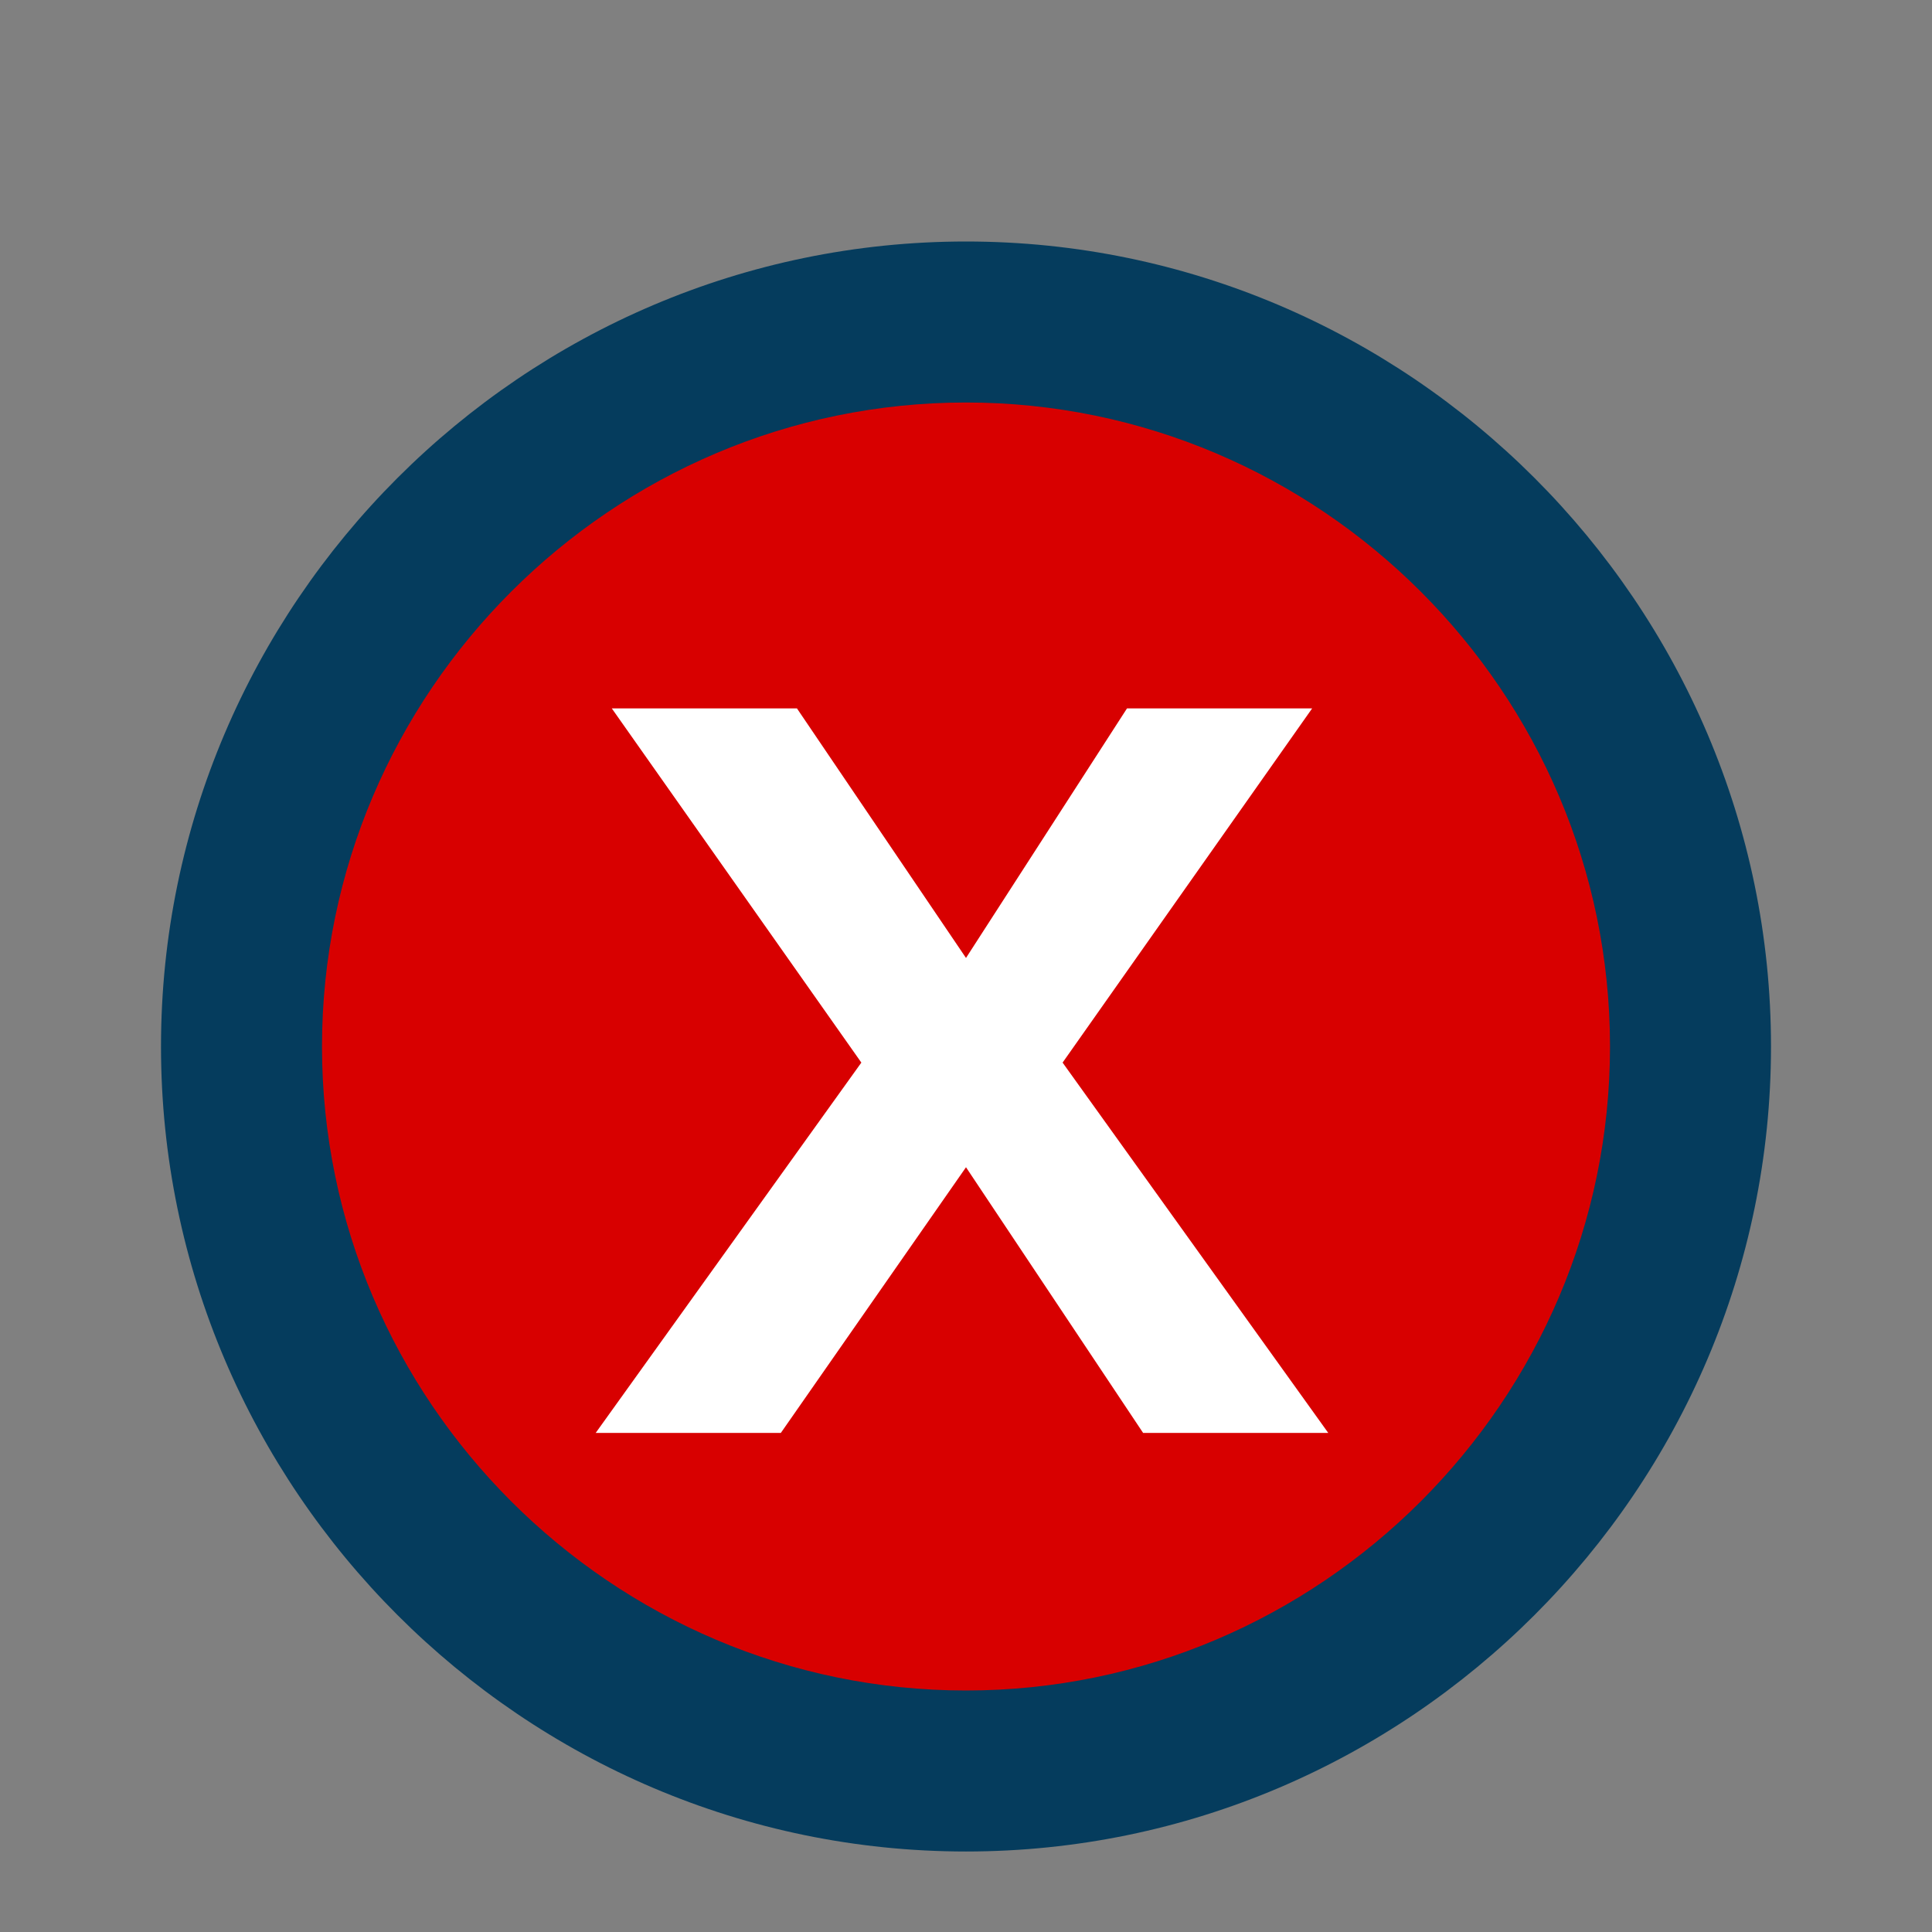
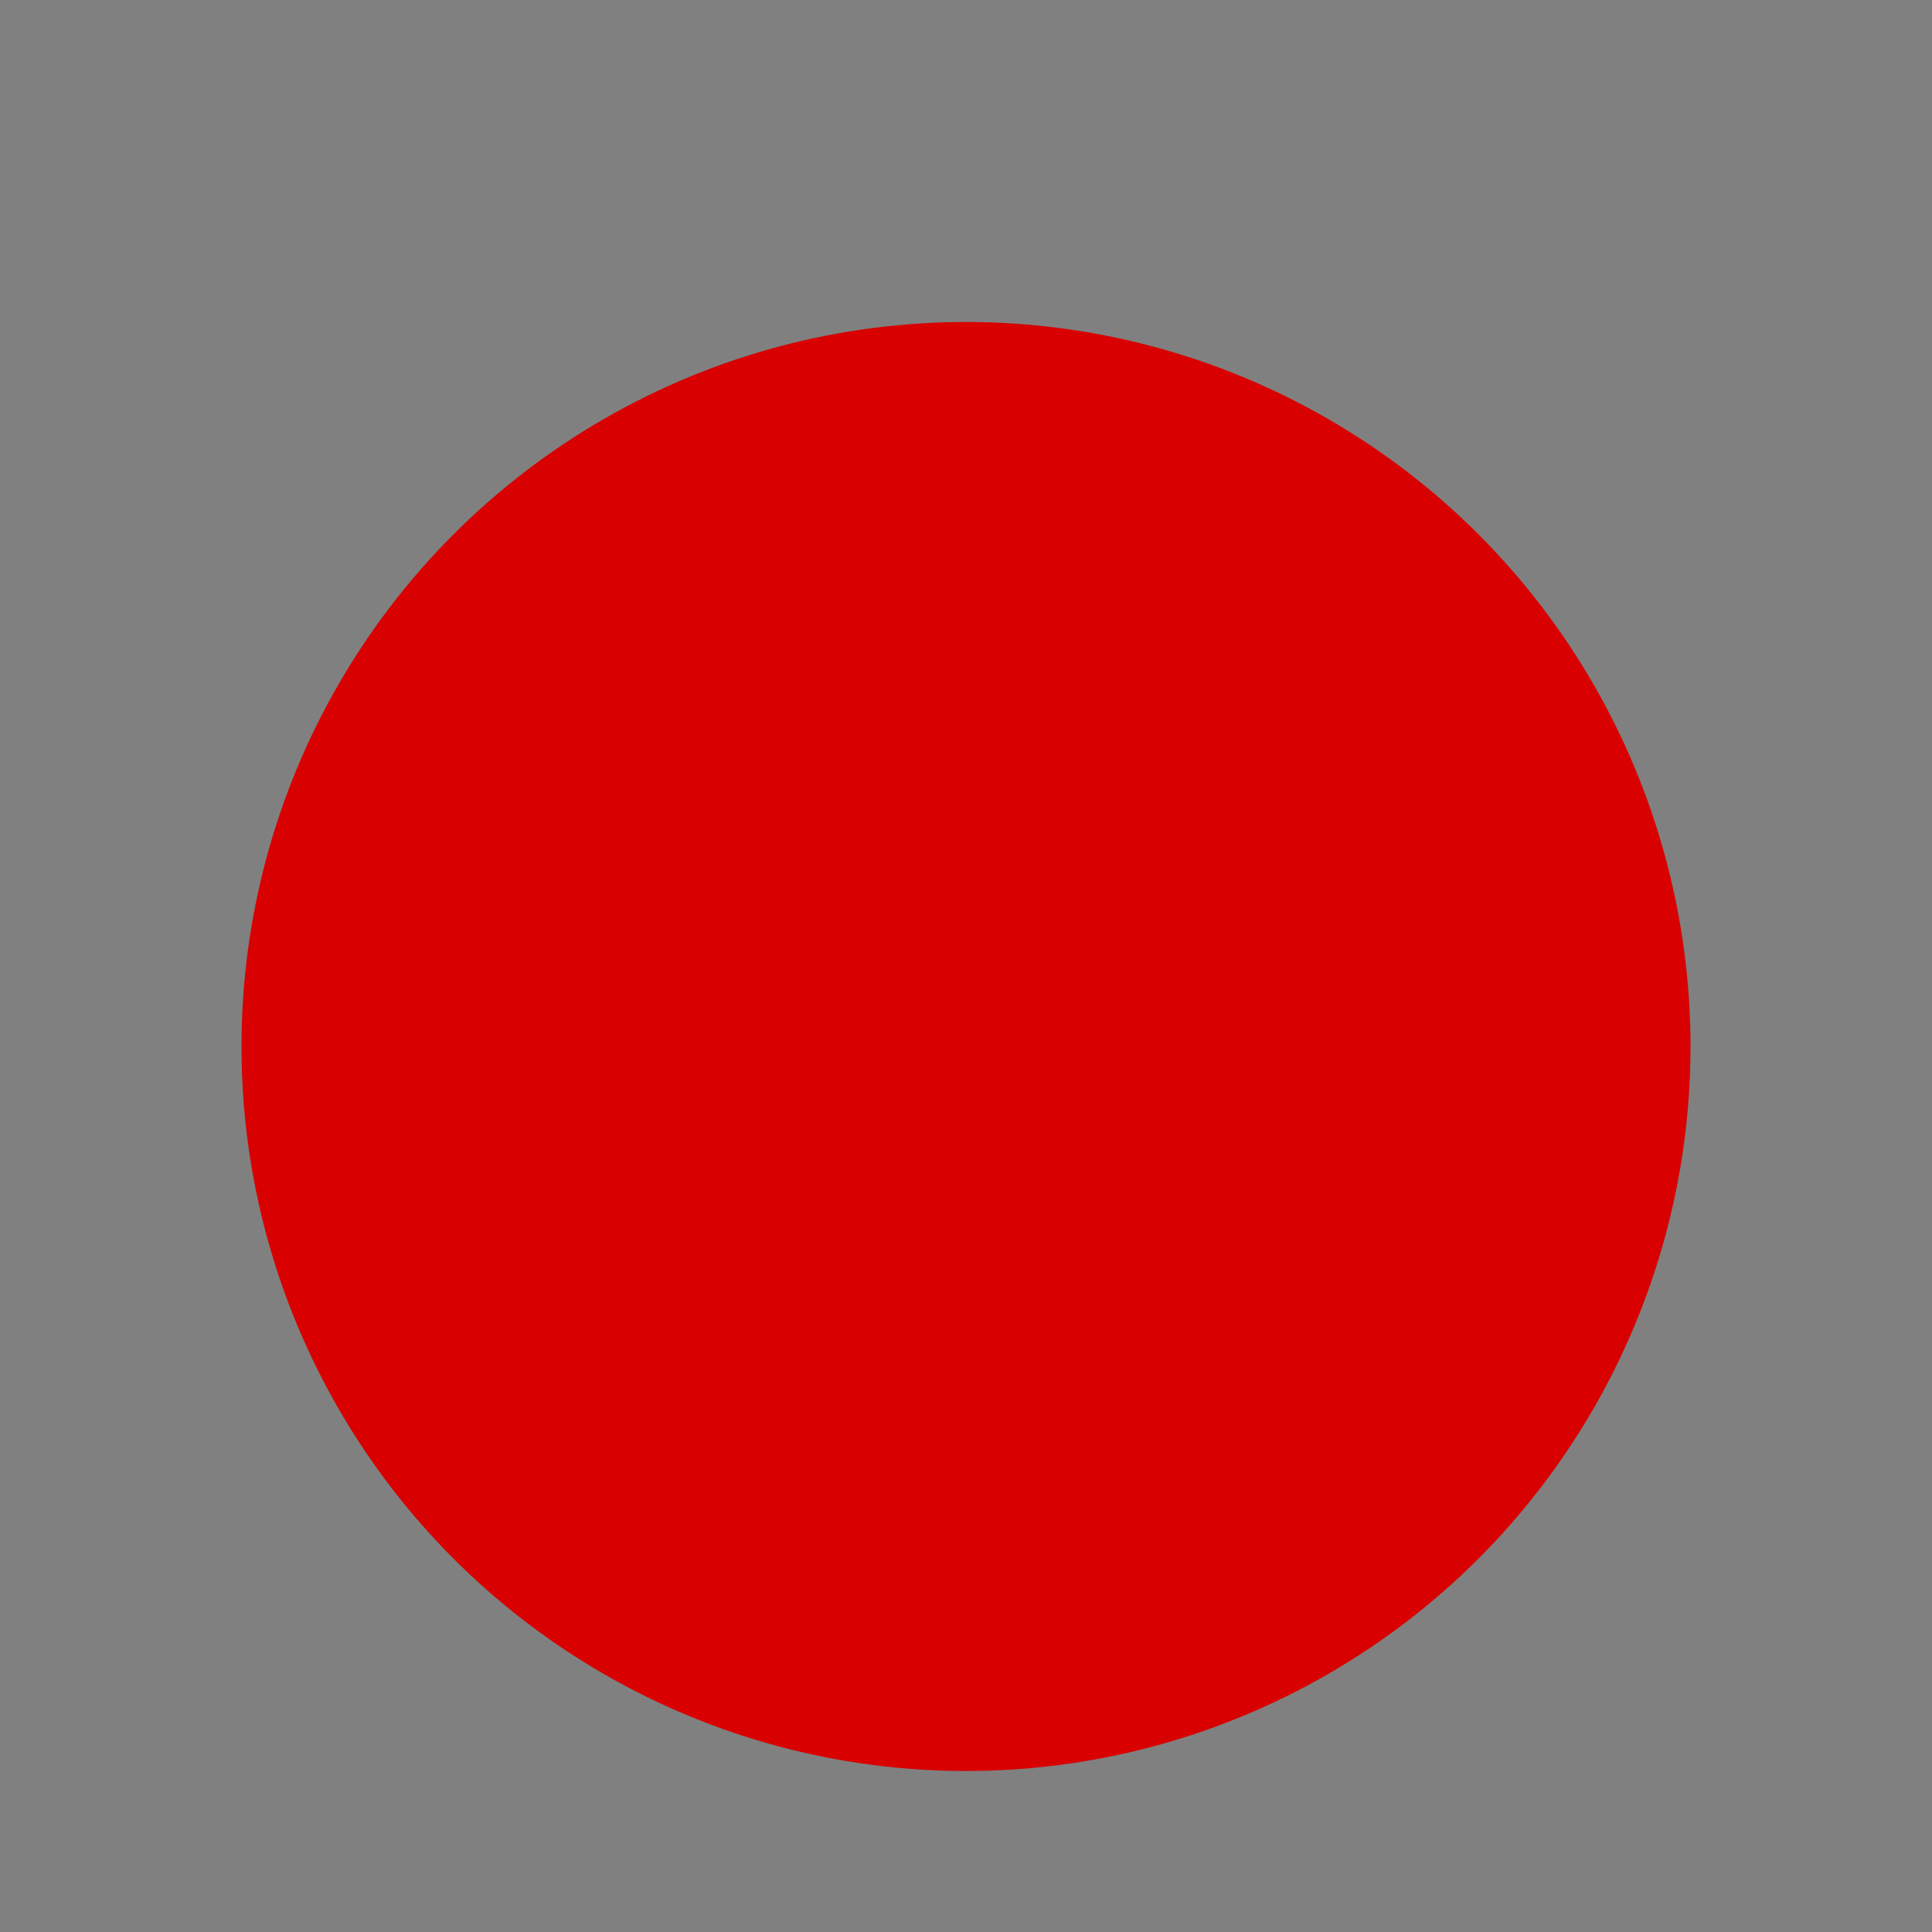
<svg xmlns="http://www.w3.org/2000/svg" version="1.1" id="Layer_1" x="0px" y="0px" width="24px" height="24px" viewBox="0 0 24 24" style="enable-background:new 0 0 24 24;" xml:space="preserve">
  <rect x="0" y="0" width="24" height="24" fill="#808080" stroke="none" />
  <style type="text/css">
	.st0{fill:#D80000;enable-background:new    ;}
	.st1{fill:#053C5D;}
	.st2{fill:#FFFFFF;}
</style>
  <circle class="st0" cx="12" cy="13" r="9" />
-   <path class="st1" d="M12,3C6.5,3,2,7.5,2,13s4.5,10,10,10s10-4.5,10-10S17.5,3,12,3z M12,21c-4.4,0-8-3.6-8-8s3.6-8,8-8s8,3.6,8,8  S16.4,21,12,21z" />
  <g>
-     <path class="st2" d="M14.2,17.8l-2.2-3.3l-2.3,3.3H7.4l3.3-4.6L7.6,8.8h2.3l2.1,3.1l2-3.1h2.3l-3.1,4.4l3.3,4.6H14.2z" />
-   </g>
+     </g>
</svg>